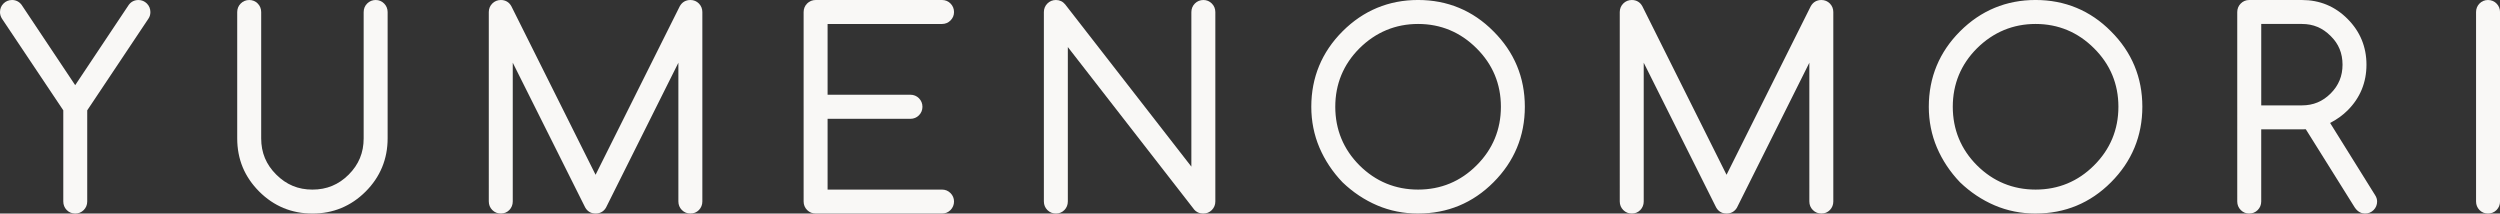
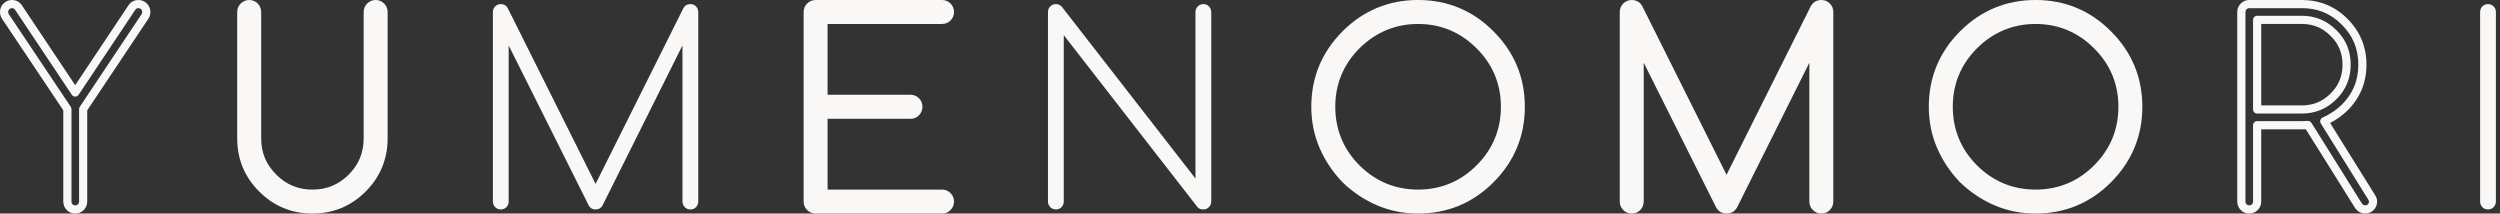
<svg xmlns="http://www.w3.org/2000/svg" id="_レイヤー_2" viewBox="0 0 1759.38 150.28">
  <rect x="0" y="0" width="1759.38" height="150.28" fill="#333333" stroke="none" />
  <g id="base">
-     <path d="M58.52,141.81c0,1.57-.54,2.89-1.63,3.97s-2.41,1.63-3.97,1.63-2.88-.54-3.93-1.63c-1.05-1.08-1.58-2.41-1.58-3.97v-65.04L3.78,11.55c-.6-.96-.9-1.99-.9-3.07,0-1.57.54-2.89,1.63-3.97s2.41-1.63,3.97-1.63c1.81,0,3.28.75,4.43,2.26l40.02,59.98L92.94,5.13c1.08-1.5,2.59-2.26,4.52-2.26,1.5,0,2.8.54,3.88,1.63s1.63,2.41,1.63,3.97c0,1.21-.3,2.23-.9,3.07l-43.54,65.22v65.04Z" style="fill:#f9f8f6;" />
    <path d="M52.92,150.28c-2.33,0-4.4-.86-5.99-2.5-1.57-1.61-2.39-3.68-2.39-5.98v-64.17L1.39,13.15c-.94-1.5-1.39-3.04-1.39-4.67,0-2.32.85-4.39,2.47-6.01C4.08.85,6.16,0,8.48,0c2.7,0,5.03,1.17,6.71,3.39.04.05.07.1.1.15l37.63,56.4L90.54,3.54s.04-.06.06-.08c1.63-2.26,4-3.45,6.85-3.45,2.26,0,4.3.85,5.92,2.47,1.61,1.61,2.47,3.69,2.47,6.01,0,1.81-.48,3.4-1.44,4.74l-43.01,64.42v64.17c0,2.32-.85,4.39-2.47,6.01-1.61,1.62-3.69,2.47-6.01,2.47ZM8.48,5.75c-.8,0-1.4.24-1.94.78-.54.54-.78,1.14-.78,1.94,0,.55.15,1.04.47,1.55l43.58,65.15c.32.47.49,1.03.49,1.6v65.04c0,.82.24,1.42.77,1.97.52.53,1.07.76,1.87.76s1.4-.24,1.94-.78c.54-.54.78-1.14.78-1.94v-65.04c0-.57.17-1.12.48-1.6L99.67,9.95c.3-.42.42-.88.42-1.48,0-.8-.24-1.4-.78-1.94-.54-.54-1.11-.78-1.85-.78-.99,0-1.62.3-2.16,1.03l-39.98,59.93c-.53.8-1.43,1.28-2.39,1.28s-1.86-.48-2.39-1.28L10.57,6.81c-.59-.74-1.21-1.06-2.09-1.06Z" style="fill:#f9f8f6;" />
    <path d="M169.82,8.48c0-1.57.54-2.89,1.63-3.97s2.41-1.63,3.97-1.63,2.88.54,3.93,1.63c1.05,1.08,1.58,2.41,1.58,3.97v88.89c0,10.78,3.82,19.96,11.47,27.55,7.59,7.59,16.74,11.38,27.46,11.38s19.96-3.79,27.55-11.38,11.38-16.77,11.38-27.55V8.48c0-1.57.54-2.89,1.63-3.97s2.41-1.63,3.97-1.63,2.8.54,3.88,1.63c1.08,1.08,1.63,2.41,1.63,3.97v88.89c0,13.85-4.88,25.65-14.63,35.41s-21.56,14.63-35.41,14.63-25.65-4.88-35.41-14.63c-4.88-4.88-8.54-10.25-10.98-16.12-2.44-5.87-3.66-12.3-3.66-19.29V8.48Z" style="fill:#f9f8f6;" />
    <path d="M219.86,150.28c-14.58,0-27.17-5.21-37.44-15.48-5.12-5.12-9.02-10.86-11.6-17.05-2.57-6.2-3.88-13.05-3.88-20.39V8.48c0-2.32.85-4.39,2.47-6.01,1.61-1.62,3.69-2.47,6.01-2.47s4.4.86,5.99,2.5c1.57,1.61,2.4,3.68,2.4,5.98v88.89c0,10.08,3.47,18.42,10.62,25.51,7.1,7.1,15.42,10.55,25.44,10.55s18.43-3.45,25.52-10.54c7.09-7.09,10.54-15.44,10.54-25.52V8.48c0-2.32.85-4.39,2.47-6.01,1.61-1.62,3.69-2.47,6.01-2.47s4.3.85,5.92,2.47c1.61,1.61,2.47,3.69,2.47,6.01v88.89c0,14.58-5.21,27.17-15.48,37.44-10.27,10.27-22.87,15.48-37.44,15.48ZM175.42,5.75c-.8,0-1.4.24-1.94.78-.54.54-.78,1.14-.78,1.94v88.89c0,6.57,1.16,12.69,3.44,18.18,2.28,5.49,5.77,10.61,10.35,15.19,9.28,9.28,20.2,13.79,33.38,13.79s24.1-4.51,33.38-13.79c9.28-9.28,13.79-20.2,13.79-33.38V8.48c0-.8-.24-1.4-.78-1.94-.54-.54-1.11-.78-1.85-.78-.8,0-1.4.24-1.94.78-.54.54-.78,1.14-.78,1.94v88.89c0,11.52-4.11,21.47-12.22,29.58-8.11,8.11-18.06,12.22-29.58,12.22s-21.38-4.11-29.49-12.22c-8.17-8.1-12.31-18.06-12.31-29.58V8.48c0-.82-.24-1.42-.77-1.97-.51-.53-1.07-.75-1.87-.75Z" style="fill:#f9f8f6;" />
    <path d="M357.98,31.96v109.84c0,1.57-.53,2.89-1.58,3.97-1.05,1.08-2.36,1.63-3.93,1.63s-2.89-.54-3.97-1.63-1.63-2.41-1.63-3.97V8.48c0-1.57.54-2.89,1.63-3.97s2.41-1.63,3.97-1.63c2.23,0,3.85.96,4.88,2.89l61.79,123.66L480.92,5.77c1.08-1.93,2.74-2.89,4.97-2.89,1.57,0,2.88.54,3.93,1.63,1.05,1.08,1.58,2.41,1.58,3.97v133.33c0,1.57-.53,2.89-1.58,3.97-1.05,1.08-2.36,1.63-3.93,1.63s-2.89-.54-3.97-1.63-1.63-2.41-1.63-3.97V31.96l-56.37,112.83c-1.08,1.75-2.68,2.62-4.79,2.62-2.41,0-4.13-1.17-5.15-3.52l-56.01-111.92Z" style="fill:#f9f8f6;" />
-     <path d="M485.89,150.28c-2.32,0-4.39-.85-6.01-2.47-1.61-1.61-2.47-3.69-2.47-6.01V44.15l-50.92,101.92c-.04.08-.08.16-.13.23-1.61,2.6-4.11,3.98-7.23,3.98-3.52,0-6.27-1.84-7.75-5.18l-50.53-100.98v97.68c0,2.3-.83,4.37-2.39,5.98-1.59,1.63-3.66,2.5-5.99,2.5s-4.39-.85-6.01-2.47c-1.61-1.61-2.47-3.69-2.47-6.01V8.48c0-2.32.85-4.39,2.47-6.01,1.61-1.62,3.69-2.47,6.01-2.47,3.27,0,5.9,1.57,7.42,4.42l59.25,118.58L478.35,4.48s.04-.08.07-.12c1.6-2.85,4.19-4.36,7.47-4.36,2.33,0,4.4.86,5.99,2.5,1.57,1.61,2.4,3.68,2.4,5.98v133.33c0,2.3-.83,4.37-2.39,5.98-1.59,1.63-3.66,2.5-5.99,2.5ZM480.29,29.09c.22,0,.44.03.66.08,1.3.31,2.21,1.46,2.21,2.8v109.84c0,.8.24,1.4.78,1.94.54.54,1.14.78,1.94.78s1.35-.23,1.87-.75c.53-.55.77-1.15.77-1.97V8.48c0-.82-.24-1.42-.77-1.97-.51-.53-1.07-.75-1.87-.75-1.17,0-1.86.38-2.43,1.37l-61.75,123.59c-.49.97-1.48,1.59-2.57,1.59s-2.08-.62-2.57-1.59L354.77,7.05c-.49-.92-1.15-1.3-2.31-1.3-.8,0-1.4.24-1.94.78-.54.54-.78,1.14-.78,1.94v133.33c0,.8.24,1.4.78,1.94.54.54,1.14.78,1.94.78s1.35-.23,1.87-.76c.53-.54.77-1.15.77-1.97V31.96c0-1.33.92-2.49,2.21-2.8,1.3-.31,2.64.32,3.23,1.51l56.01,111.92s.04.09.06.14c.65,1.5,1.45,1.8,2.51,1.8s1.74-.34,2.28-1.16l56.3-112.69c.49-.99,1.5-1.59,2.57-1.59Z" style="fill:#f9f8f6;" />
    <path d="M663.01,2.88c1.5,0,2.8.54,3.88,1.63s1.63,2.41,1.63,3.97-.54,2.8-1.63,3.88-2.38,1.63-3.88,1.63h-83.47v55.55h61.16c1.57,0,2.89.54,3.97,1.63s1.63,2.41,1.63,3.97-.54,2.89-1.63,3.97-2.41,1.63-3.97,1.63h-61.16v55.55h83.47c1.5,0,2.8.54,3.88,1.63s1.63,2.38,1.63,3.88-.54,2.89-1.63,3.97-2.38,1.63-3.88,1.63h-88.98c-1.57,0-2.89-.54-3.97-1.63s-1.63-2.41-1.63-3.97V8.48c0-1.57.54-2.89,1.63-3.97s2.41-1.63,3.97-1.63h88.98Z" style="fill:#f9f8f6;" />
    <path d="M663.01,150.28h-88.98c-2.32,0-4.39-.85-6.01-2.47-1.62-1.61-2.47-3.69-2.47-6.01V8.48c0-2.32.85-4.39,2.47-6.01,1.61-1.62,3.69-2.47,6.01-2.47h88.98c2.26,0,4.3.85,5.92,2.47,1.62,1.61,2.47,3.69,2.47,6.01s-.85,4.3-2.47,5.92c-1.62,1.62-3.66,2.47-5.92,2.47h-80.59v49.8h58.28c2.32,0,4.39.85,6.01,2.47,1.62,1.61,2.47,3.69,2.47,6.01s-.85,4.39-2.47,6.01c-1.61,1.62-3.69,2.47-6.01,2.47h-58.28v49.8h80.59c2.26,0,4.3.85,5.92,2.47,1.62,1.61,2.47,3.66,2.47,5.92s-.85,4.39-2.47,6.01c-1.61,1.62-3.66,2.47-5.92,2.47ZM574.04,5.75c-.8,0-1.4.24-1.94.78-.54.54-.78,1.14-.78,1.94v133.33c0,.8.24,1.4.78,1.94.54.54,1.14.78,1.94.78h88.98c.74,0,1.31-.24,1.85-.78.54-.54.78-1.14.78-1.94,0-.74-.24-1.31-.78-1.85-.54-.54-1.11-.78-1.85-.78h-83.47c-1.59,0-2.88-1.29-2.88-2.88v-55.55c0-1.59,1.29-2.88,2.88-2.88h61.16c.8,0,1.4-.24,1.94-.78.54-.54.78-1.14.78-1.94s-.24-1.4-.78-1.94c-.54-.54-1.14-.78-1.94-.78h-61.16c-1.59,0-2.88-1.29-2.88-2.88V13.99c0-1.59,1.29-2.88,2.88-2.88h83.47c.74,0,1.31-.24,1.85-.78.54-.54.78-1.11.78-1.85,0-.8-.24-1.4-.78-1.94-.54-.54-1.11-.78-1.85-.78h-88.98Z" style="fill:#f9f8f6;" />
    <path d="M748.62,141.81c0,1.57-.53,2.89-1.58,3.97-1.05,1.08-2.36,1.63-3.93,1.63s-2.89-.54-3.97-1.63-1.63-2.41-1.63-3.97V8.48c0-1.57.54-2.89,1.63-3.97s2.41-1.63,3.97-1.63c1.75,0,3.16.66,4.25,1.99l93.95,120.77V8.48c0-1.57.54-2.89,1.63-3.97s2.41-1.63,3.97-1.63,2.8.54,3.88,1.63,1.63,2.41,1.63,3.97v133.33c0,1.57-.54,2.89-1.63,3.97s-2.38,1.63-3.88,1.63c-1.81,0-3.19-.54-4.16-1.63l-94.12-121.04v117.07Z" style="fill:#f9f8f6;" />
-     <path d="M846.9,150.28c-3.31,0-5.25-1.41-6.31-2.59-.04-.05-.08-.09-.12-.14l-88.98-114.43v108.69c0,2.3-.83,4.37-2.39,5.98-1.59,1.63-3.66,2.5-5.99,2.5s-4.39-.85-6.01-2.47c-1.62-1.61-2.47-3.69-2.47-6.01V8.48c0-2.32.85-4.39,2.47-6.01,1.61-1.62,3.69-2.47,6.01-2.47,2.6,0,4.84,1.05,6.47,3.04l88.85,114.22V8.48c0-2.31.85-4.39,2.47-6.01,1.61-1.62,3.69-2.47,6.01-2.47s4.3.85,5.92,2.47c1.62,1.61,2.47,3.69,2.47,6.01v133.33c0,2.32-.85,4.39-2.47,6.01-1.61,1.62-3.66,2.47-5.92,2.47ZM844.95,143.93c.2.21.67.6,1.95.6.74,0,1.31-.24,1.85-.78.54-.54.78-1.14.78-1.94V8.48c0-.8-.24-1.4-.78-1.94-.54-.54-1.11-.78-1.85-.78-.8,0-1.4.24-1.94.78-.54.54-.78,1.14-.78,1.94v117.16c0,1.23-.78,2.32-1.94,2.72-1.16.4-2.45.01-3.2-.95L745.08,6.63c-.49-.6-1.1-.88-1.98-.88-.8,0-1.4.24-1.94.78-.54.54-.78,1.14-.78,1.94v133.33c0,.8.24,1.4.78,1.94.54.54,1.14.78,1.94.78s1.35-.23,1.87-.76c.53-.54.77-1.15.77-1.97V24.74c0-1.23.78-2.32,1.94-2.72,1.16-.4,2.45-.01,3.2.95l94.06,120.96Z" style="fill:#f9f8f6;" />
    <path d="M1070.24,75.14c0,19.93-7.08,36.98-21.23,51.13-14.03,14.09-31.04,21.14-51.04,21.14-9.82,0-19.03-1.84-27.64-5.51-8.61-3.67-16.44-8.88-23.49-15.63-6.75-7.05-11.96-14.87-15.63-23.49-3.67-8.61-5.51-17.83-5.51-27.64,0-19.93,7.05-36.95,21.14-51.04s31.19-21.23,51.13-21.23,37.07,7.08,51.04,21.23c14.15,14.09,21.23,31.1,21.23,51.04ZM997.98,13.99c-16.74,0-31.16,5.99-43.27,17.98-11.92,11.92-17.88,26.32-17.88,43.18s5.96,31.35,17.88,43.27c11.98,11.92,26.41,17.88,43.27,17.88s31.25-5.96,43.18-17.88c11.98-11.92,17.98-26.35,17.98-43.27s-5.99-31.25-17.98-43.18c-11.98-11.98-26.38-17.98-43.18-17.98Z" style="fill:#f9f8f6;" />
    <path d="M997.98,150.28c-10.16,0-19.84-1.93-28.77-5.74-8.89-3.79-17.08-9.24-24.35-16.2-.03-.03-.06-.06-.09-.09-6.96-7.27-12.41-15.46-16.2-24.35-3.81-8.93-5.74-18.61-5.74-28.77,0-20.63,7.4-38.49,21.98-53.07,14.64-14.65,32.53-22.07,53.16-22.07s38.62,7.43,53.08,22.08c14.63,14.57,22.06,32.43,22.06,53.06s-7.43,38.52-22.07,53.16c-14.52,14.58-32.38,21.98-53.07,21.98ZM948.88,124.24c6.75,6.45,14.35,11.51,22.58,15.02,8.21,3.5,17.13,5.28,26.51,5.28,19.11,0,35.59-6.83,49-20.29,13.53-13.53,20.39-30.05,20.39-49.1s-6.86-35.53-20.38-49c-13.36-13.54-29.85-20.39-49.01-20.39s-35.57,6.86-49.1,20.39c-13.47,13.47-20.29,29.96-20.29,49,0,9.38,1.78,18.3,5.28,26.51,3.51,8.23,8.56,15.83,15.02,22.58ZM997.98,139.17c-17.57,0-32.81-6.3-45.3-18.72-12.43-12.43-18.73-27.67-18.73-45.31s6.3-32.79,18.73-45.21c12.62-12.49,27.86-18.82,45.3-18.82s32.72,6.33,45.21,18.82c12.49,12.42,18.82,27.63,18.82,45.21s-6.33,32.88-18.82,45.31c-12.42,12.42-27.63,18.72-45.21,18.72ZM997.98,16.86c-15.88,0-29.76,5.77-41.25,17.14-11.3,11.3-17.03,25.14-17.03,41.14s5.73,29.93,17.04,41.24c11.36,11.31,25.24,17.04,41.24,17.04s29.84-5.73,41.15-17.04c11.37-11.31,17.13-25.19,17.13-41.24s-5.76-29.83-17.13-41.14c-11.38-11.37-25.22-17.14-41.15-17.14Z" style="fill:#f9f8f6;" />
    <path d="M1153.9,31.96v109.84c0,1.57-.53,2.89-1.58,3.97-1.05,1.08-2.37,1.63-3.93,1.63s-2.89-.54-3.97-1.63-1.63-2.41-1.63-3.97V8.48c0-1.57.54-2.89,1.63-3.97s2.41-1.63,3.97-1.63c2.23,0,3.85.96,4.88,2.89l61.79,123.66,61.79-123.66c1.08-1.93,2.74-2.89,4.97-2.89,1.57,0,2.88.54,3.93,1.63,1.05,1.08,1.58,2.41,1.58,3.97v133.33c0,1.57-.53,2.89-1.58,3.97-1.05,1.08-2.36,1.63-3.93,1.63s-2.89-.54-3.97-1.63-1.63-2.41-1.63-3.97V31.96l-56.37,112.83c-1.08,1.75-2.68,2.62-4.79,2.62-2.41,0-4.12-1.17-5.15-3.52l-56.01-111.92Z" style="fill:#f9f8f6;" />
    <path d="M1281.81,150.28c-2.32,0-4.39-.85-6.01-2.47-1.62-1.61-2.47-3.69-2.47-6.01V44.15l-50.92,101.92c-.04.08-.08.16-.13.23-1.61,2.6-4.12,3.98-7.23,3.98-3.52,0-6.27-1.84-7.75-5.17l-50.53-100.98v97.68c0,2.3-.83,4.37-2.39,5.98-1.59,1.63-3.66,2.5-5.99,2.5s-4.39-.85-6.01-2.47c-1.62-1.62-2.47-3.69-2.47-6.01V8.48c0-2.31.85-4.39,2.47-6.01,1.61-1.62,3.69-2.47,6.01-2.47,3.27,0,5.9,1.57,7.42,4.42l59.25,118.58,59.22-118.52s.04-.08.07-.12c1.6-2.85,4.19-4.36,7.47-4.36,2.33,0,4.4.86,5.99,2.5,1.57,1.61,2.39,3.68,2.39,5.98v133.33c0,2.3-.83,4.37-2.39,5.98-1.59,1.63-3.66,2.5-5.99,2.5ZM1276.21,29.09c.22,0,.44.03.66.08,1.3.31,2.21,1.46,2.21,2.8v109.84c0,.8.24,1.4.78,1.94.54.54,1.14.78,1.94.78s1.35-.23,1.87-.76c.53-.54.77-1.15.77-1.97V8.48c0-.82-.24-1.42-.77-1.97-.51-.53-1.07-.75-1.87-.75-1.17,0-1.86.38-2.43,1.37l-61.75,123.59c-.49.97-1.48,1.59-2.57,1.59s-2.08-.62-2.57-1.59l-61.79-123.66c-.49-.92-1.15-1.3-2.31-1.3-.8,0-1.4.24-1.94.78-.54.54-.78,1.14-.78,1.94v133.33c0,.8.24,1.4.78,1.94.54.54,1.14.78,1.94.78s1.36-.23,1.87-.76c.53-.54.77-1.15.77-1.97V31.96c0-1.33.92-2.49,2.21-2.8,1.3-.3,2.63.32,3.23,1.51l56.01,111.92s.04.09.07.14c.65,1.5,1.44,1.8,2.51,1.8s1.74-.34,2.28-1.16l56.3-112.69c.49-.99,1.5-1.59,2.57-1.59Z" style="fill:#f9f8f6;" />
    <path d="M1504.82,75.14c0,19.93-7.08,36.98-21.23,51.13-14.03,14.09-31.04,21.14-51.04,21.14-9.82,0-19.03-1.84-27.64-5.51-8.61-3.67-16.44-8.88-23.49-15.63-6.75-7.05-11.96-14.87-15.63-23.49-3.67-8.61-5.51-17.83-5.51-27.64,0-19.93,7.05-36.95,21.14-51.04s31.19-21.23,51.13-21.23,37.07,7.08,51.04,21.23c14.15,14.09,21.23,31.1,21.23,51.04ZM1432.55,13.99c-16.74,0-31.16,5.99-43.27,17.98-11.92,11.92-17.88,26.32-17.88,43.18s5.96,31.35,17.88,43.27c11.98,11.92,26.41,17.88,43.27,17.88s31.25-5.96,43.18-17.88c11.98-11.92,17.98-26.35,17.98-43.27s-5.99-31.25-17.98-43.18c-11.98-11.98-26.38-17.98-43.18-17.98Z" style="fill:#f9f8f6;" />
    <path d="M1432.55,150.28c-10.16,0-19.84-1.93-28.77-5.74-8.89-3.79-17.08-9.24-24.35-16.2-.03-.03-.06-.06-.09-.09-6.96-7.27-12.41-15.46-16.2-24.35-3.81-8.93-5.74-18.61-5.74-28.77,0-20.63,7.4-38.49,21.98-53.07,14.64-14.65,32.53-22.07,53.16-22.07s38.62,7.43,53.08,22.08c14.63,14.57,22.06,32.43,22.06,53.06s-7.43,38.52-22.07,53.16c-14.52,14.58-32.38,21.98-53.07,21.98ZM1383.46,124.24c6.75,6.45,14.35,11.51,22.58,15.02,8.21,3.5,17.13,5.28,26.51,5.28,19.11,0,35.59-6.83,49-20.29,13.53-13.53,20.39-30.05,20.39-49.1s-6.86-35.53-20.38-49c-13.36-13.54-29.85-20.39-49.01-20.39s-35.57,6.86-49.1,20.39c-13.47,13.47-20.29,29.96-20.29,49,0,9.38,1.78,18.3,5.28,26.51,3.51,8.23,8.56,15.83,15.02,22.58ZM1432.55,139.17c-17.57,0-32.81-6.3-45.3-18.72-12.43-12.43-18.73-27.67-18.73-45.31s6.3-32.79,18.73-45.21c12.62-12.49,27.86-18.82,45.3-18.82s32.72,6.33,45.21,18.82c12.49,12.42,18.82,27.63,18.82,45.21s-6.33,32.88-18.82,45.31c-12.42,12.42-27.63,18.72-45.21,18.72ZM1432.55,16.86c-15.88,0-29.76,5.77-41.25,17.14-11.3,11.3-17.03,25.14-17.03,41.14s5.73,29.93,17.04,41.24c11.36,11.31,25.24,17.04,41.24,17.04s29.84-5.73,41.15-17.04c11.37-11.31,17.13-25.19,17.13-41.24s-5.76-29.83-17.13-41.14c-11.38-11.37-25.22-17.14-41.15-17.14Z" style="fill:#f9f8f6;" />
-     <path d="M1620,2.88c11.8,0,21.83,4.16,30.08,12.47,8.31,8.31,12.47,18.37,12.47,30.17s-4.12,21.83-12.38,30.08c-3.92,3.92-8.73,7.17-14.45,9.76l33.33,53.48c.66.96.99,1.96.99,2.98,0,1.57-.54,2.89-1.63,3.97s-2.41,1.63-3.97,1.63c-1.93,0-3.55-.99-4.88-2.98l-35.32-56.46c-1.26.12-2.68.18-4.25.18h-31.53v53.66c0,1.57-.54,2.89-1.63,3.97s-2.41,1.63-3.97,1.63-2.8-.54-3.88-1.63-1.63-2.41-1.63-3.97V8.48c0-1.57.54-2.89,1.63-3.97s2.38-1.63,3.88-1.63h37.13ZM1588.47,13.99v63.05h31.53c8.67,0,16.08-3.07,22.22-9.21s9.21-13.58,9.21-22.31-3.07-16.26-9.21-22.22c-6.14-6.2-13.55-9.3-22.22-9.3h-31.53Z" style="fill:#f9f8f6;" />
    <path d="M1664.44,150.28c-2.02,0-4.92-.74-7.27-4.26l-34.45-55.06c-.86.04-1.77.07-2.73.07h-28.65v50.78c0,2.32-.85,4.39-2.47,6.01-1.61,1.62-3.69,2.47-6.01,2.47s-4.3-.85-5.92-2.47c-1.62-1.62-2.47-3.69-2.47-6.01V8.48c0-2.31.85-4.39,2.47-6.01,1.61-1.62,3.66-2.47,5.92-2.47h37.13c12.54,0,23.35,4.48,32.12,13.32,8.82,8.82,13.3,19.66,13.3,32.2s-4.45,23.34-13.22,32.11c-3.45,3.45-7.6,6.44-12.36,8.91l31.61,50.72c.97,1.43,1.46,2.96,1.46,4.55,0,2.31-.85,4.39-2.47,6.01-1.61,1.62-3.69,2.47-6.01,2.47ZM1624.24,85.09c.98,0,1.91.51,2.44,1.35l35.32,56.46c.96,1.44,1.81,1.63,2.44,1.63.8,0,1.4-.24,1.94-.78.54-.54.78-1.14.78-1.94,0-.43-.16-.88-.49-1.35-.02-.04-.05-.07-.07-.11l-33.33-53.48c-.44-.7-.55-1.56-.31-2.35s.81-1.44,1.57-1.79c5.38-2.43,9.95-5.52,13.61-9.17,7.76-7.76,11.53-16.93,11.53-28.05s-3.8-20.32-11.62-28.14c-7.77-7.82-16.94-11.62-28.05-11.62h-37.13c-.74,0-1.31.24-1.85.78-.54.54-.78,1.14-.78,1.94v133.33c0,.8.24,1.4.78,1.94.54.54,1.11.78,1.85.78.8,0,1.4-.24,1.94-.78.54-.54.78-1.14.78-1.94v-53.66c0-1.59,1.29-2.88,2.88-2.88h31.53c1.47,0,2.81-.06,3.97-.17.09,0,.18-.01.28-.01ZM1620,79.91h-31.53c-1.59,0-2.88-1.29-2.88-2.88V13.99c0-1.59,1.29-2.88,2.88-2.88h31.53c9.43,0,17.59,3.42,24.26,10.16,6.65,6.46,10.05,14.63,10.05,24.24s-3.38,17.67-10.06,24.34-14.83,10.06-24.25,10.06ZM1591.35,74.16h28.65c7.95,0,14.56-2.74,20.19-8.37s8.37-12.27,8.37-20.28-2.73-14.71-8.34-20.16c-5.67-5.73-12.27-8.49-20.22-8.49h-28.65v57.3Z" style="fill:#f9f8f6;" />
    <path d="M1745.39,8.48c0-1.57.53-2.89,1.58-3.97,1.05-1.08,2.36-1.63,3.93-1.63s2.89.54,3.97,1.63,1.62,2.41,1.62,3.97v133.33c0,1.57-.54,2.89-1.62,3.97s-2.41,1.63-3.97,1.63-2.88-.54-3.93-1.63c-1.05-1.08-1.58-2.41-1.58-3.97V8.48Z" style="fill:#f9f8f6;" />
-     <path d="M1750.91,150.28c-2.33,0-4.41-.86-5.99-2.5-1.56-1.61-2.39-3.68-2.39-5.98V8.48c0-2.3.83-4.37,2.4-5.98,1.58-1.63,3.66-2.5,5.99-2.5s4.39.85,6.01,2.47c1.61,1.61,2.47,3.69,2.47,6.01v133.33c0,2.32-.85,4.39-2.47,6.01-1.61,1.62-3.69,2.47-6.01,2.47ZM1750.91,5.75c-.8,0-1.35.23-1.87.75-.53.55-.77,1.15-.77,1.97v133.33c0,.82.24,1.42.77,1.97.51.53,1.07.76,1.87.76s1.4-.24,1.94-.78c.54-.54.78-1.14.78-1.94V8.48c0-.8-.24-1.4-.78-1.94-.54-.54-1.14-.78-1.94-.78Z" style="fill:#f9f8f6;" />
  </g>
</svg>